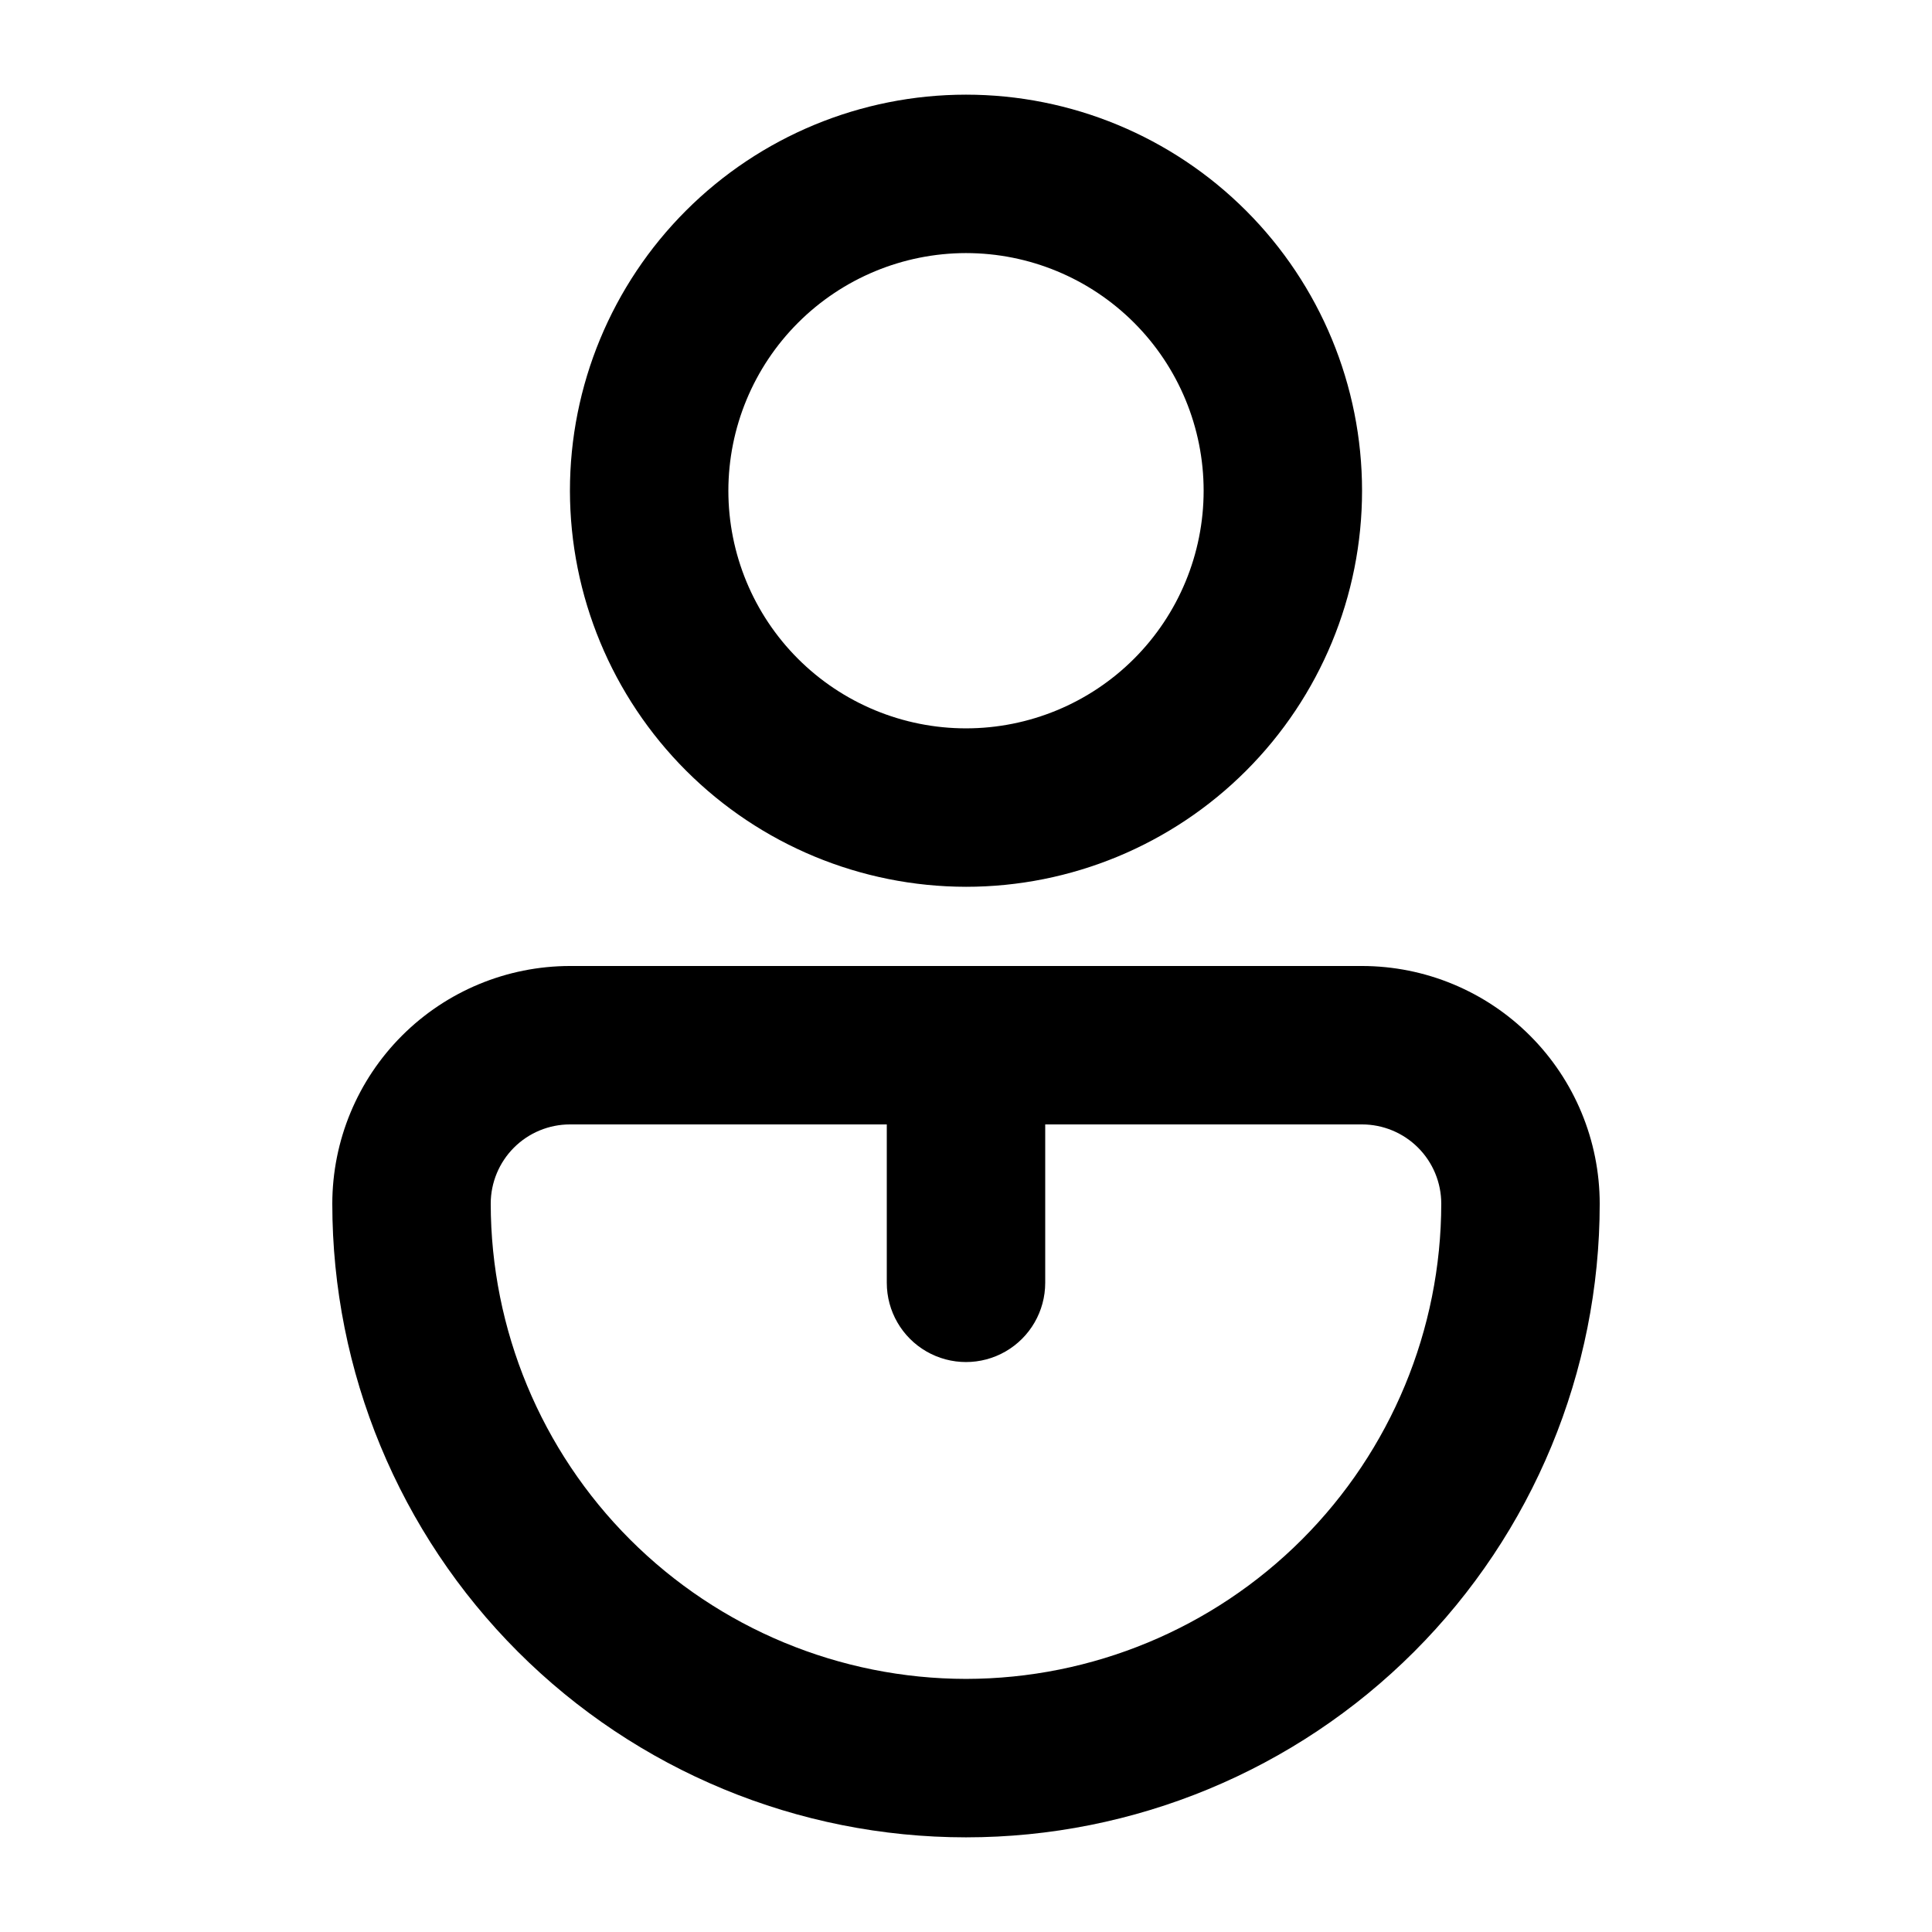
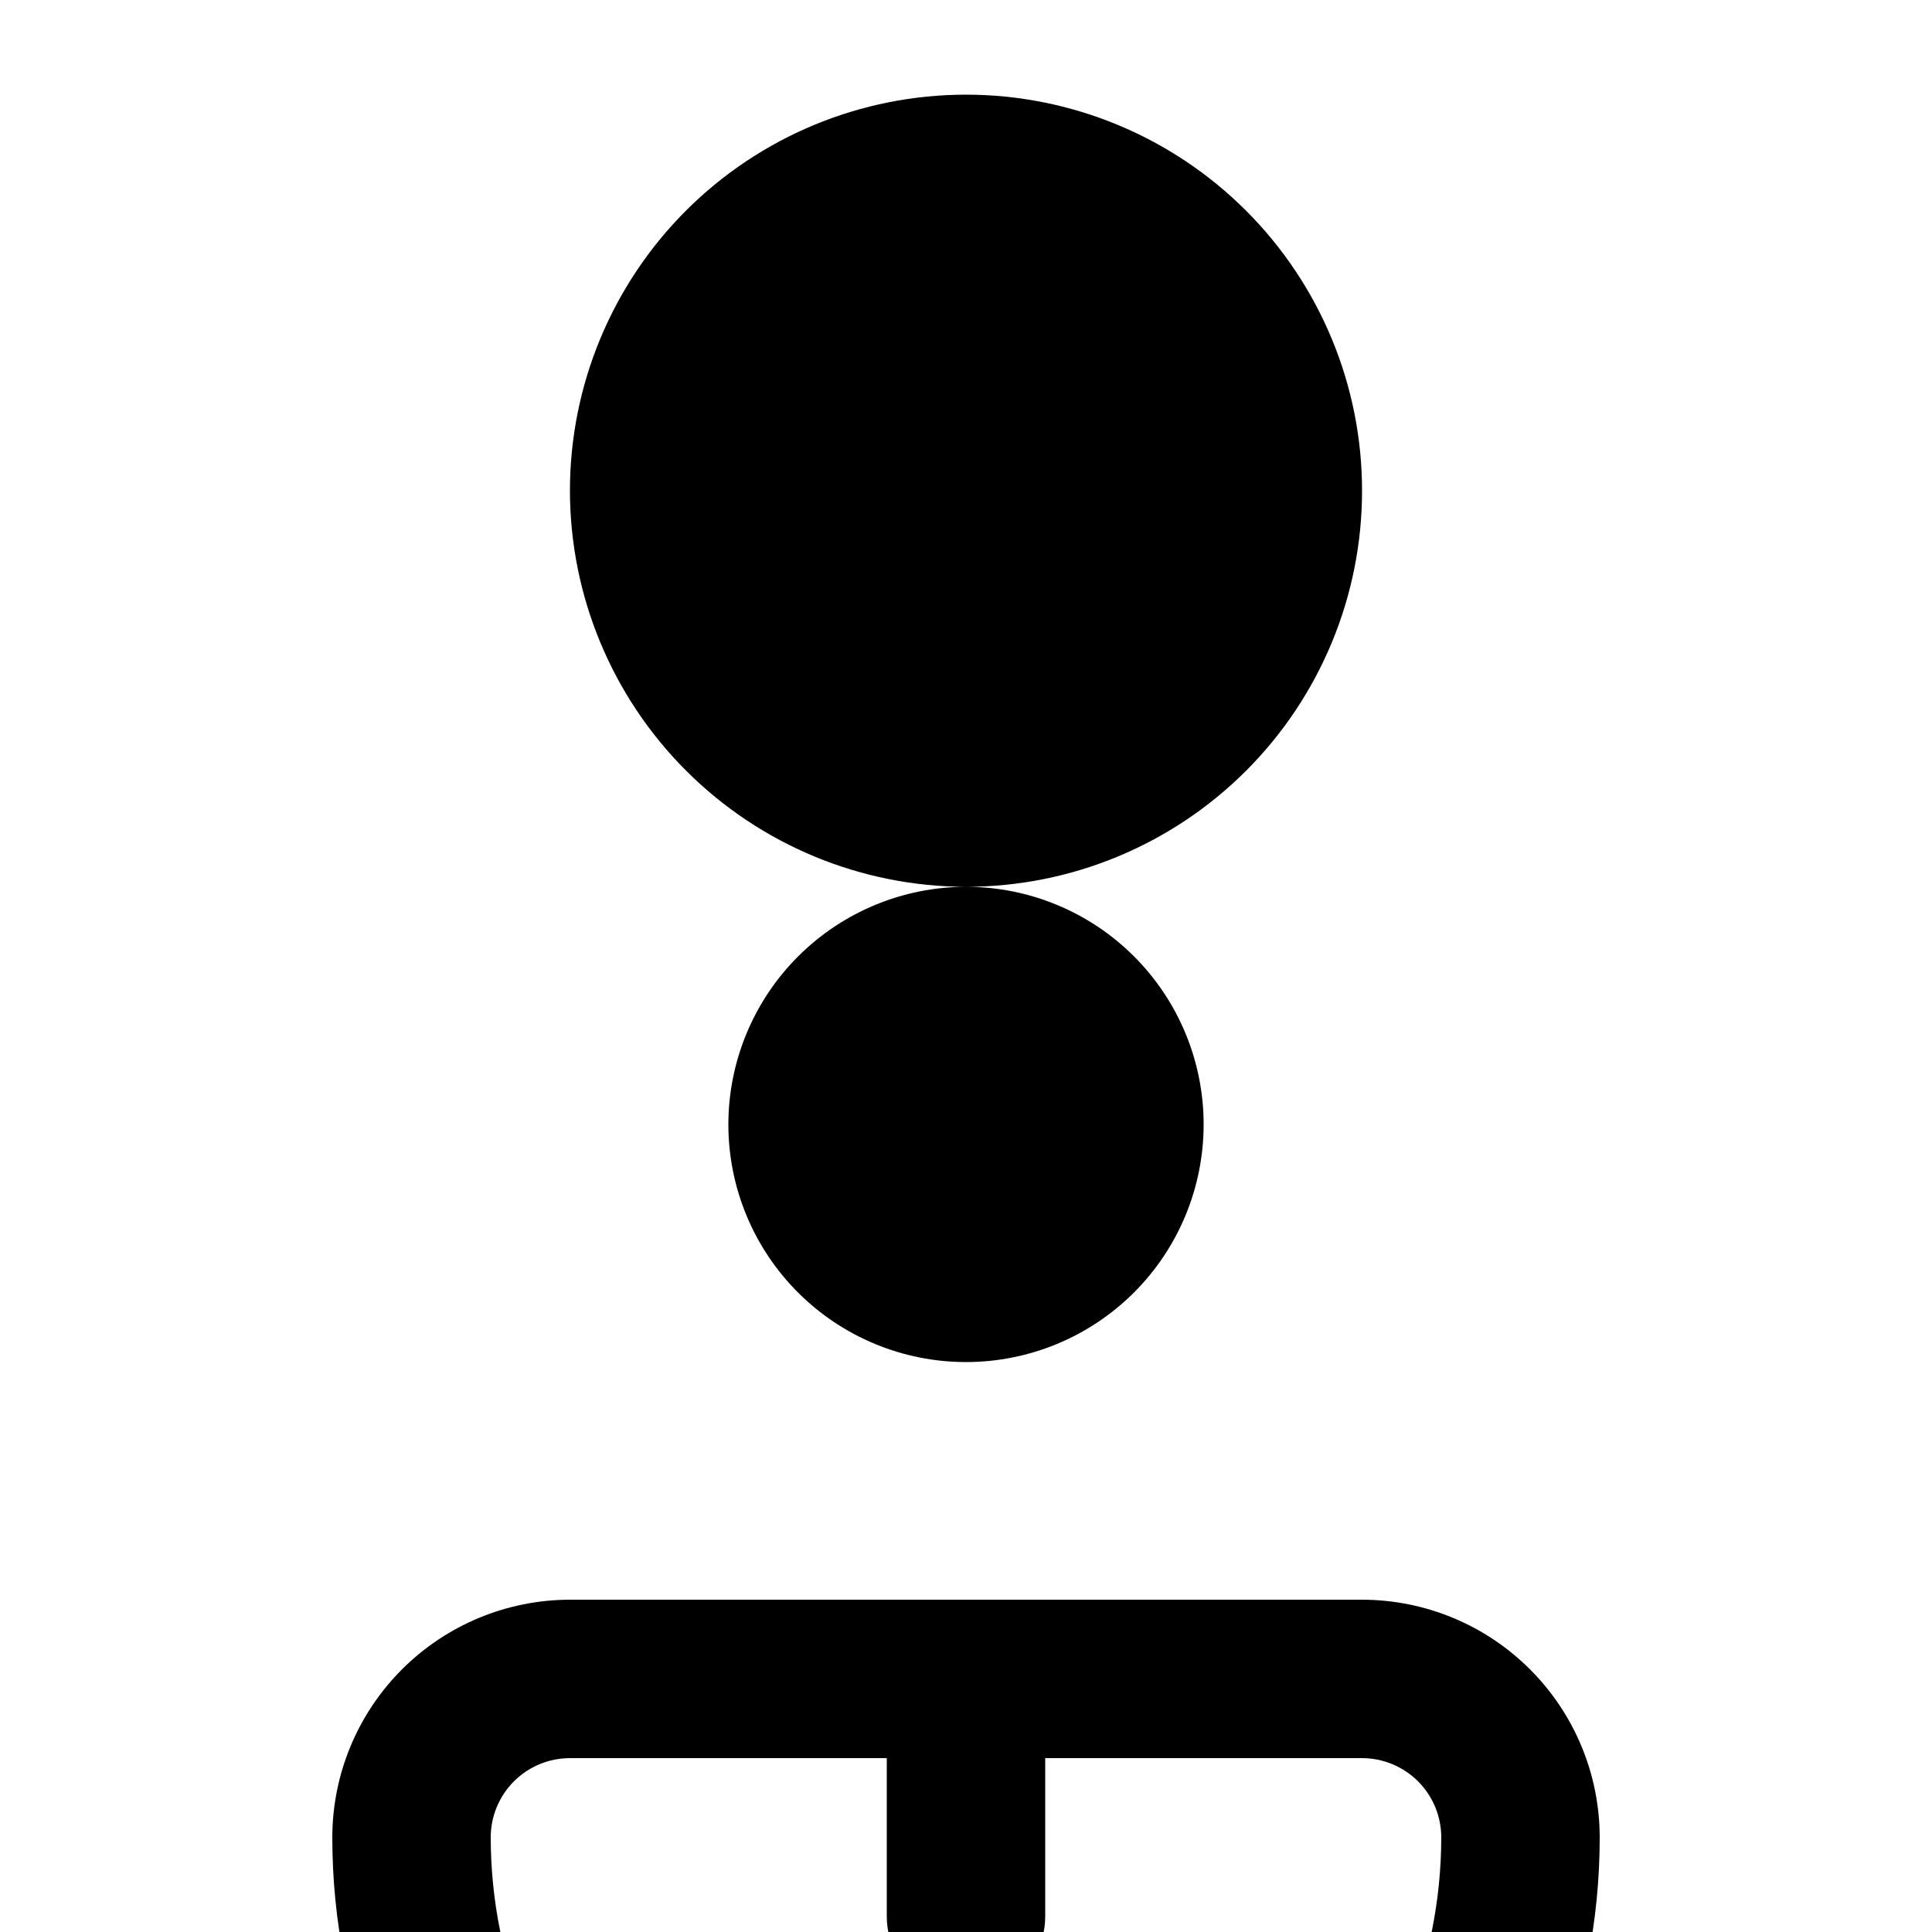
<svg xmlns="http://www.w3.org/2000/svg" fill="#000000" width="800px" height="800px" version="1.1" viewBox="144 144 512 512">
-   <path d="m400 379.01c27.836 0 54.531-11.059 74.215-30.742 19.688-19.684 30.742-46.383 30.742-74.219 0-27.84-11.055-54.535-30.742-74.219-19.684-19.684-46.379-30.742-74.215-30.742-27.84 0-54.535 11.059-74.219 30.742s-30.742 46.379-30.742 74.219c0.031 27.828 11.102 54.504 30.777 74.18 19.676 19.68 46.355 30.746 74.184 30.781zm0-167.94c16.699 0 32.719 6.633 44.531 18.445 11.809 11.809 18.445 27.828 18.445 44.531s-6.637 32.719-18.445 44.531c-11.812 11.809-27.832 18.445-44.531 18.445-16.703 0-32.723-6.637-44.531-18.445-11.812-11.812-18.445-27.828-18.445-44.531 0.016-16.699 6.656-32.703 18.465-44.512 11.805-11.805 27.812-18.445 44.512-18.465zm104.96 188.93h-209.92c-16.699 0.016-32.707 6.656-44.512 18.465-11.805 11.805-18.445 27.812-18.465 44.512 0 44.539 17.691 87.254 49.188 118.75 31.492 31.496 74.207 49.188 118.75 49.188 44.539 0 87.254-17.691 118.75-49.188 31.496-31.492 49.188-74.207 49.188-118.75-0.016-16.699-6.656-32.707-18.465-44.512-11.805-11.809-27.812-18.449-44.512-18.465zm-104.96 188.93v-0.004c-33.395-0.035-65.41-13.316-89.023-36.93-23.613-23.613-36.895-55.629-36.93-89.02 0.004-5.566 2.219-10.902 6.152-14.84 3.938-3.938 9.273-6.148 14.84-6.152h83.969v41.984-0.004c0 7.5 4 14.434 10.496 18.18 6.492 3.75 14.496 3.75 20.992 0 6.492-3.746 10.496-10.68 10.496-18.18v-41.98h83.969-0.004c5.566 0.004 10.902 2.215 14.84 6.152s6.148 9.273 6.152 14.84c-0.035 33.391-13.316 65.406-36.93 89.02-23.613 23.613-55.629 36.895-89.02 36.93z" />
+   <path d="m400 379.01c27.836 0 54.531-11.059 74.215-30.742 19.688-19.684 30.742-46.383 30.742-74.219 0-27.84-11.055-54.535-30.742-74.219-19.684-19.684-46.379-30.742-74.215-30.742-27.84 0-54.535 11.059-74.219 30.742s-30.742 46.379-30.742 74.219c0.031 27.828 11.102 54.504 30.777 74.18 19.676 19.68 46.355 30.746 74.184 30.781zc16.699 0 32.719 6.633 44.531 18.445 11.809 11.809 18.445 27.828 18.445 44.531s-6.637 32.719-18.445 44.531c-11.812 11.809-27.832 18.445-44.531 18.445-16.703 0-32.723-6.637-44.531-18.445-11.812-11.812-18.445-27.828-18.445-44.531 0.016-16.699 6.656-32.703 18.465-44.512 11.805-11.805 27.812-18.445 44.512-18.465zm104.96 188.93h-209.92c-16.699 0.016-32.707 6.656-44.512 18.465-11.805 11.805-18.445 27.812-18.465 44.512 0 44.539 17.691 87.254 49.188 118.75 31.492 31.496 74.207 49.188 118.75 49.188 44.539 0 87.254-17.691 118.75-49.188 31.496-31.492 49.188-74.207 49.188-118.75-0.016-16.699-6.656-32.707-18.465-44.512-11.805-11.809-27.812-18.449-44.512-18.465zm-104.96 188.93v-0.004c-33.395-0.035-65.41-13.316-89.023-36.93-23.613-23.613-36.895-55.629-36.93-89.02 0.004-5.566 2.219-10.902 6.152-14.84 3.938-3.938 9.273-6.148 14.84-6.152h83.969v41.984-0.004c0 7.5 4 14.434 10.496 18.18 6.492 3.75 14.496 3.75 20.992 0 6.492-3.746 10.496-10.68 10.496-18.18v-41.98h83.969-0.004c5.566 0.004 10.902 2.215 14.84 6.152s6.148 9.273 6.152 14.84c-0.035 33.391-13.316 65.406-36.93 89.02-23.613 23.613-55.629 36.895-89.02 36.93z" />
</svg>